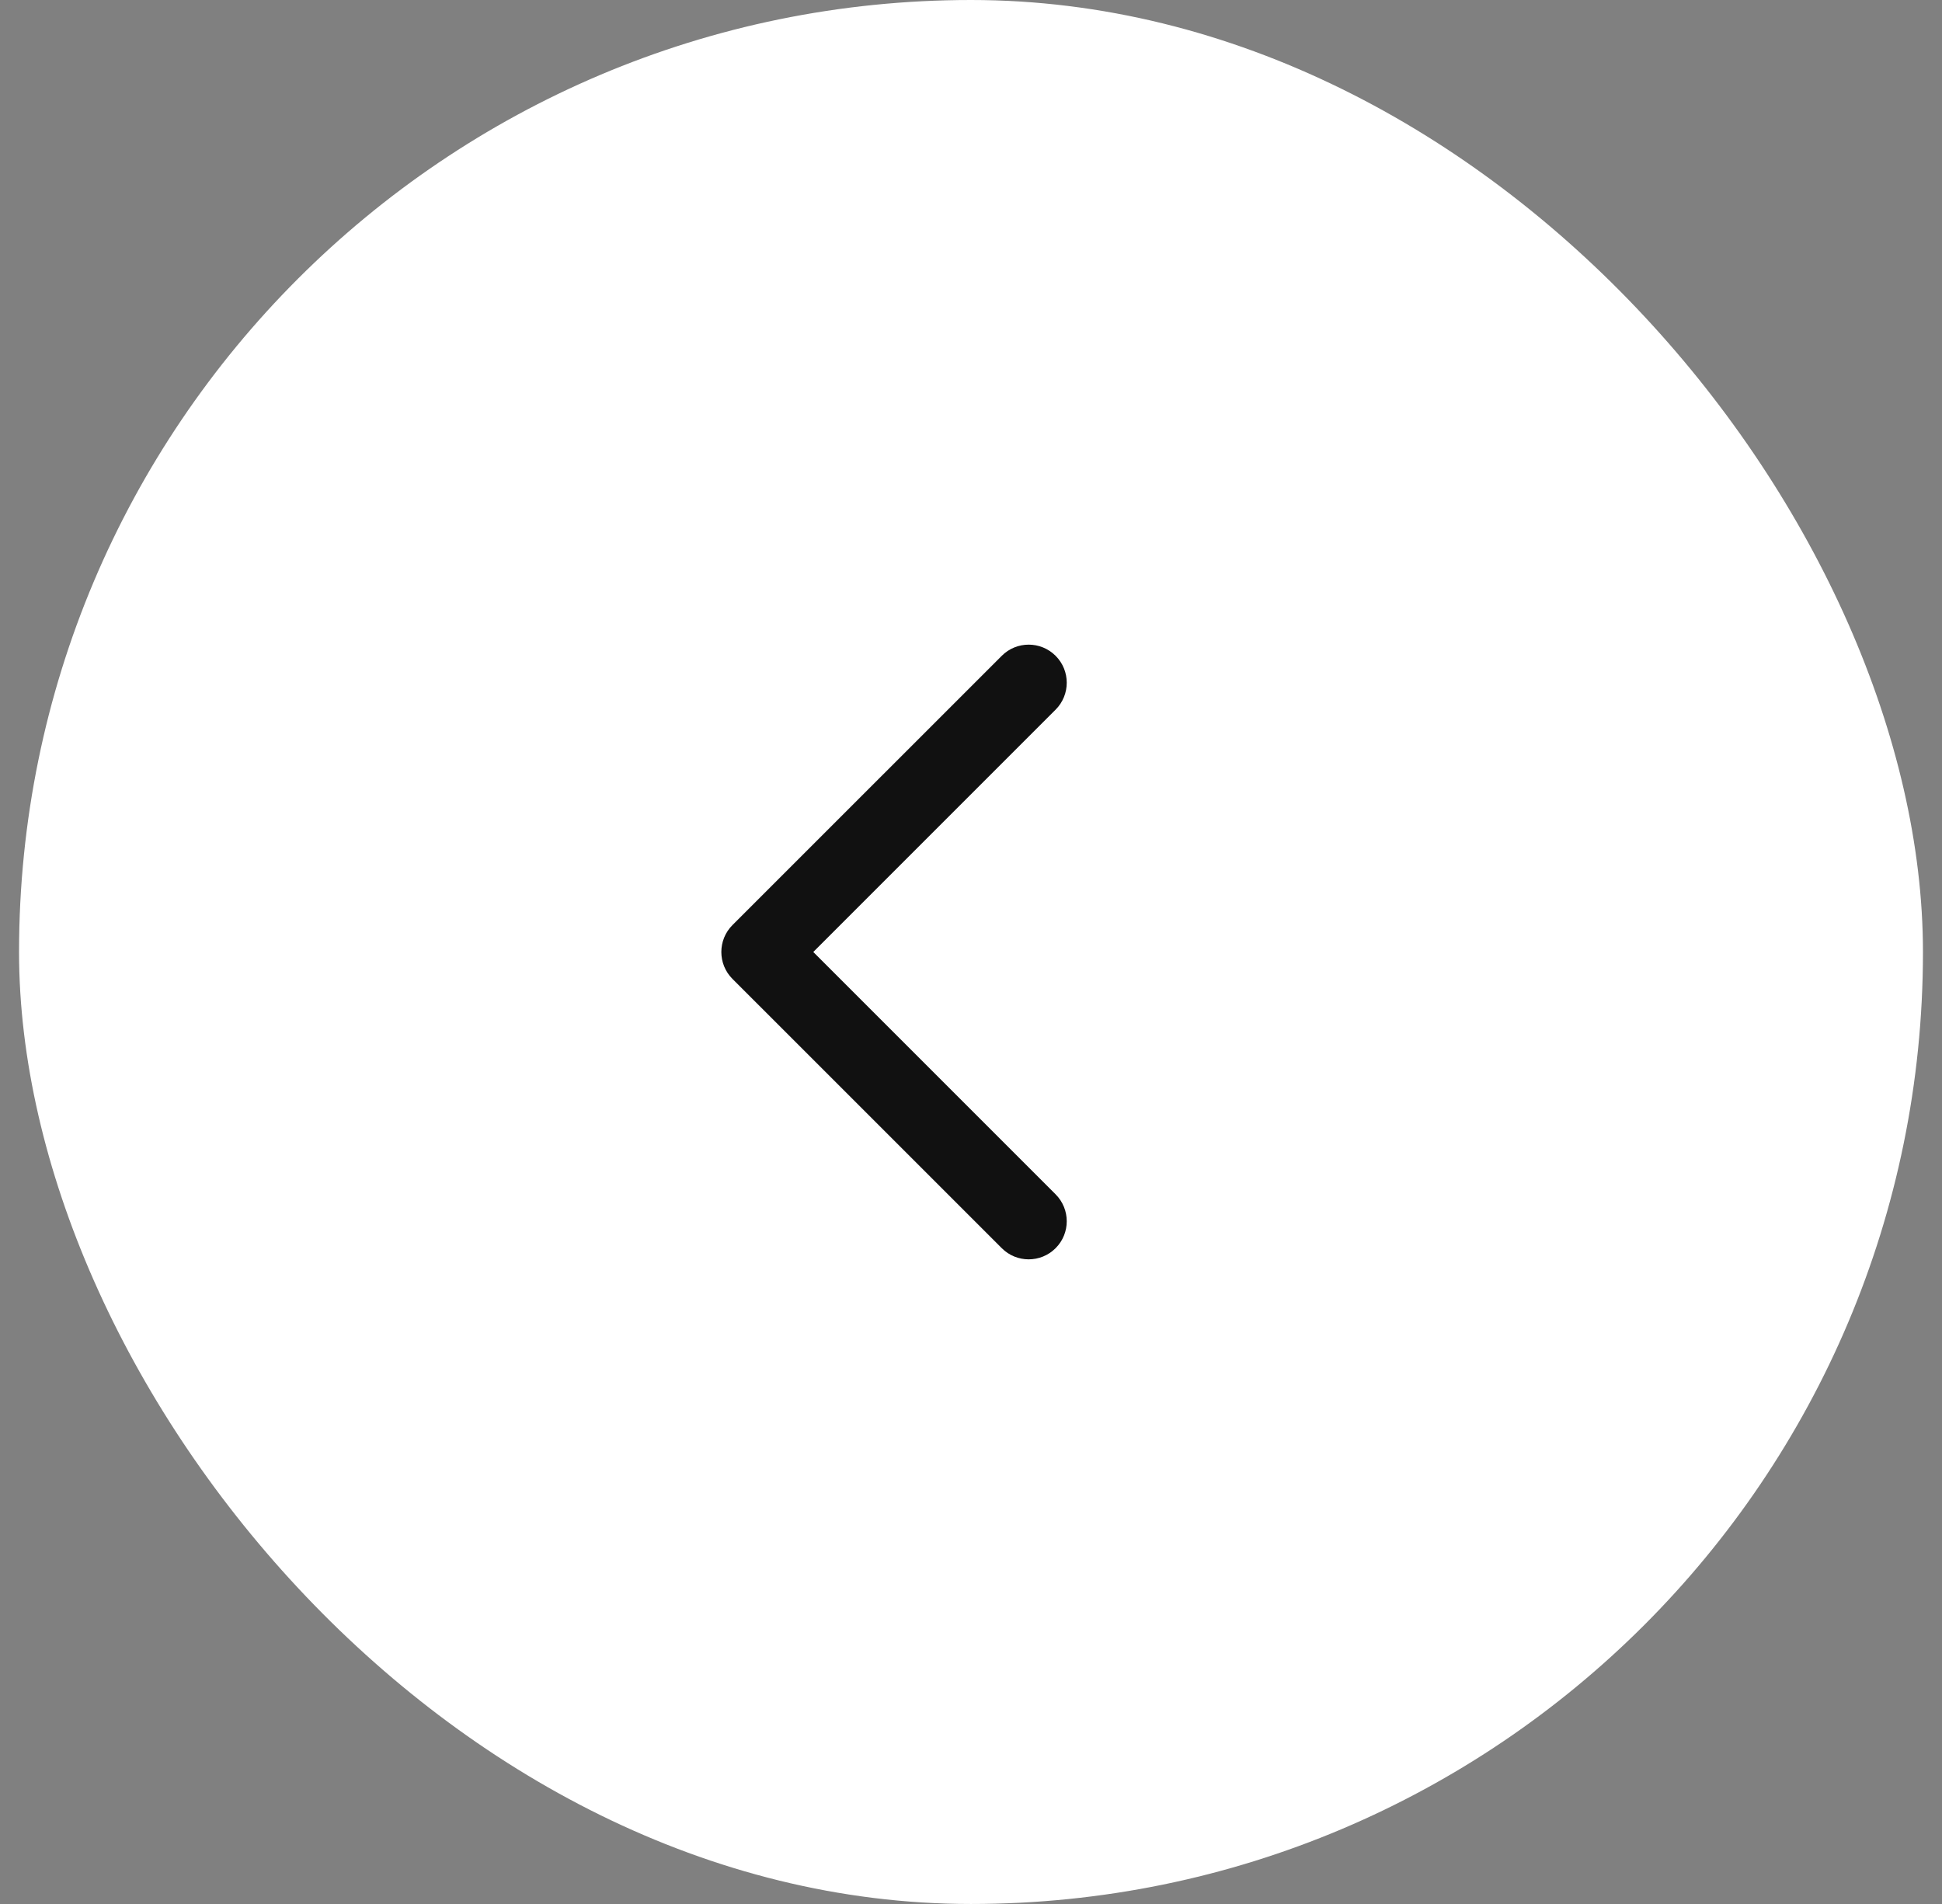
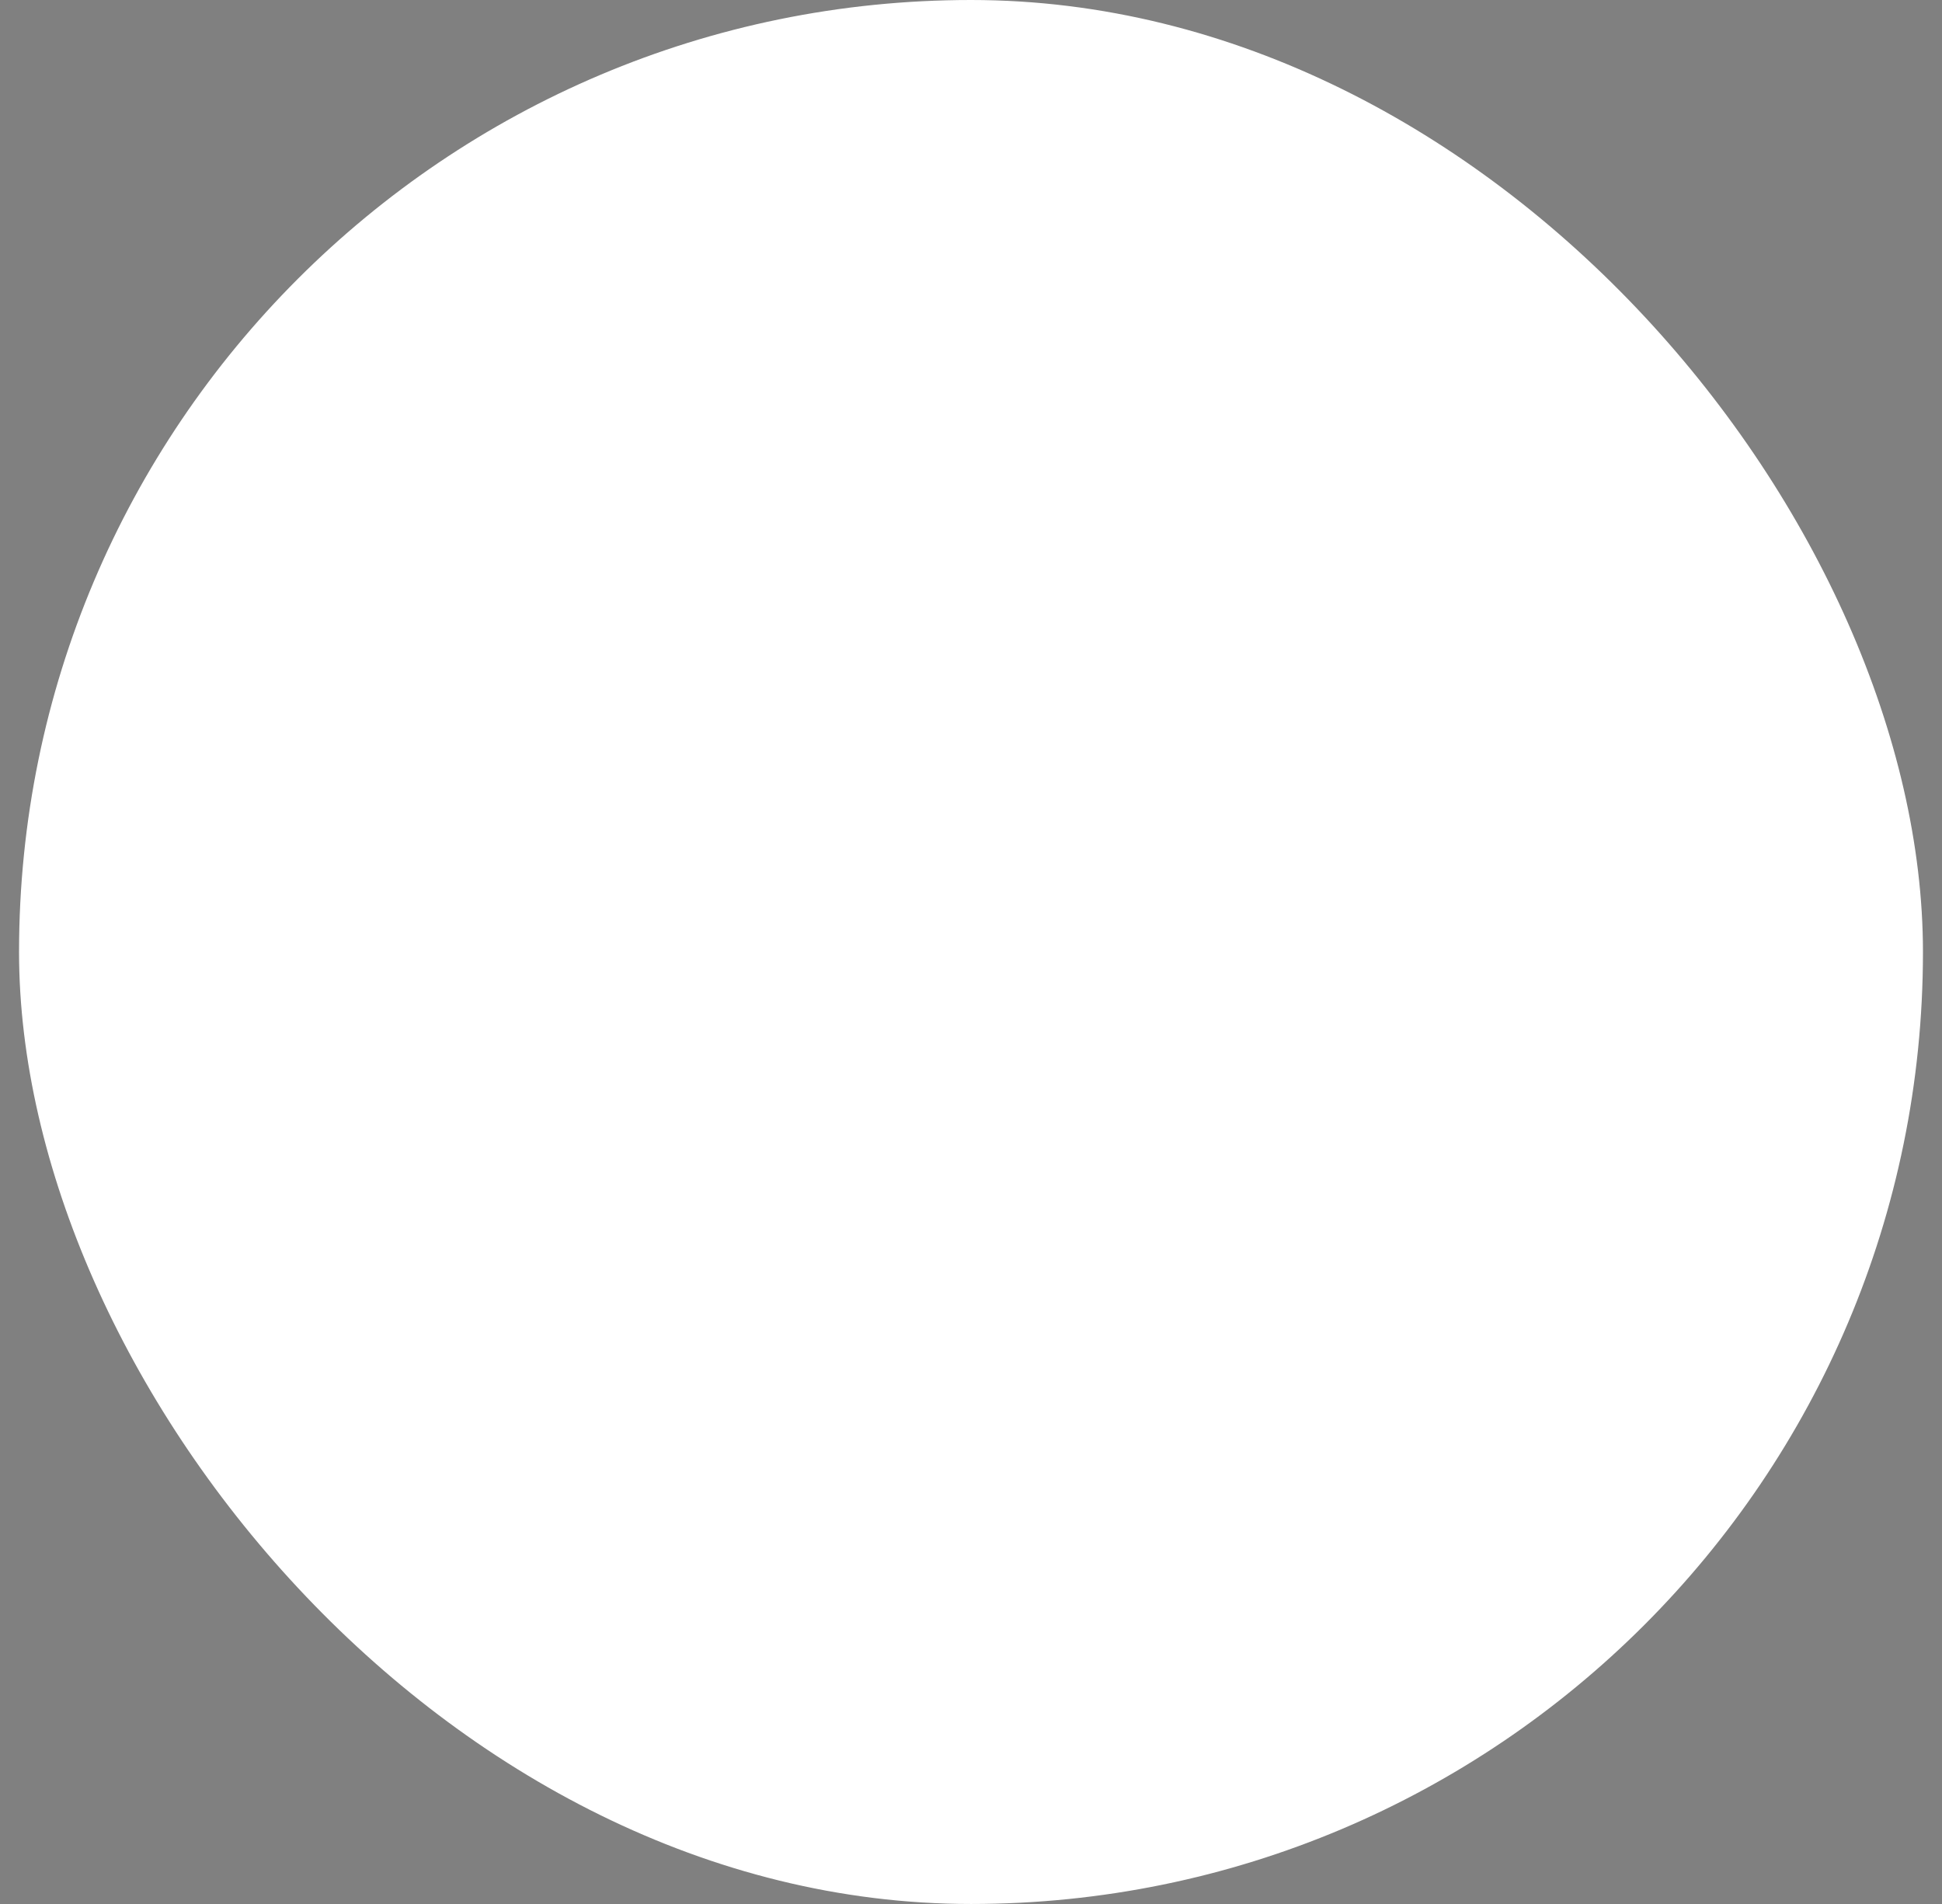
<svg xmlns="http://www.w3.org/2000/svg" width="51" height="50" viewBox="0 0 51 50" fill="none">
  <rect x="0" y="0" width="51" height="50" fill="#808080" stroke="none" />
  <rect x="0.5" width="50" height="50" rx="25" fill="white" />
-   <path fill-rule="evenodd" clip-rule="evenodd" d="M19.236 25.707C18.846 25.317 18.846 24.683 19.236 24.293L26.308 17.222C26.698 16.831 27.331 16.831 27.722 17.222C28.112 17.612 28.112 18.245 27.722 18.636L21.358 25L27.722 31.364C28.112 31.755 28.112 32.388 27.722 32.778C27.331 33.169 26.698 33.169 26.308 32.778L19.236 25.707Z" fill="#111111" />
</svg>